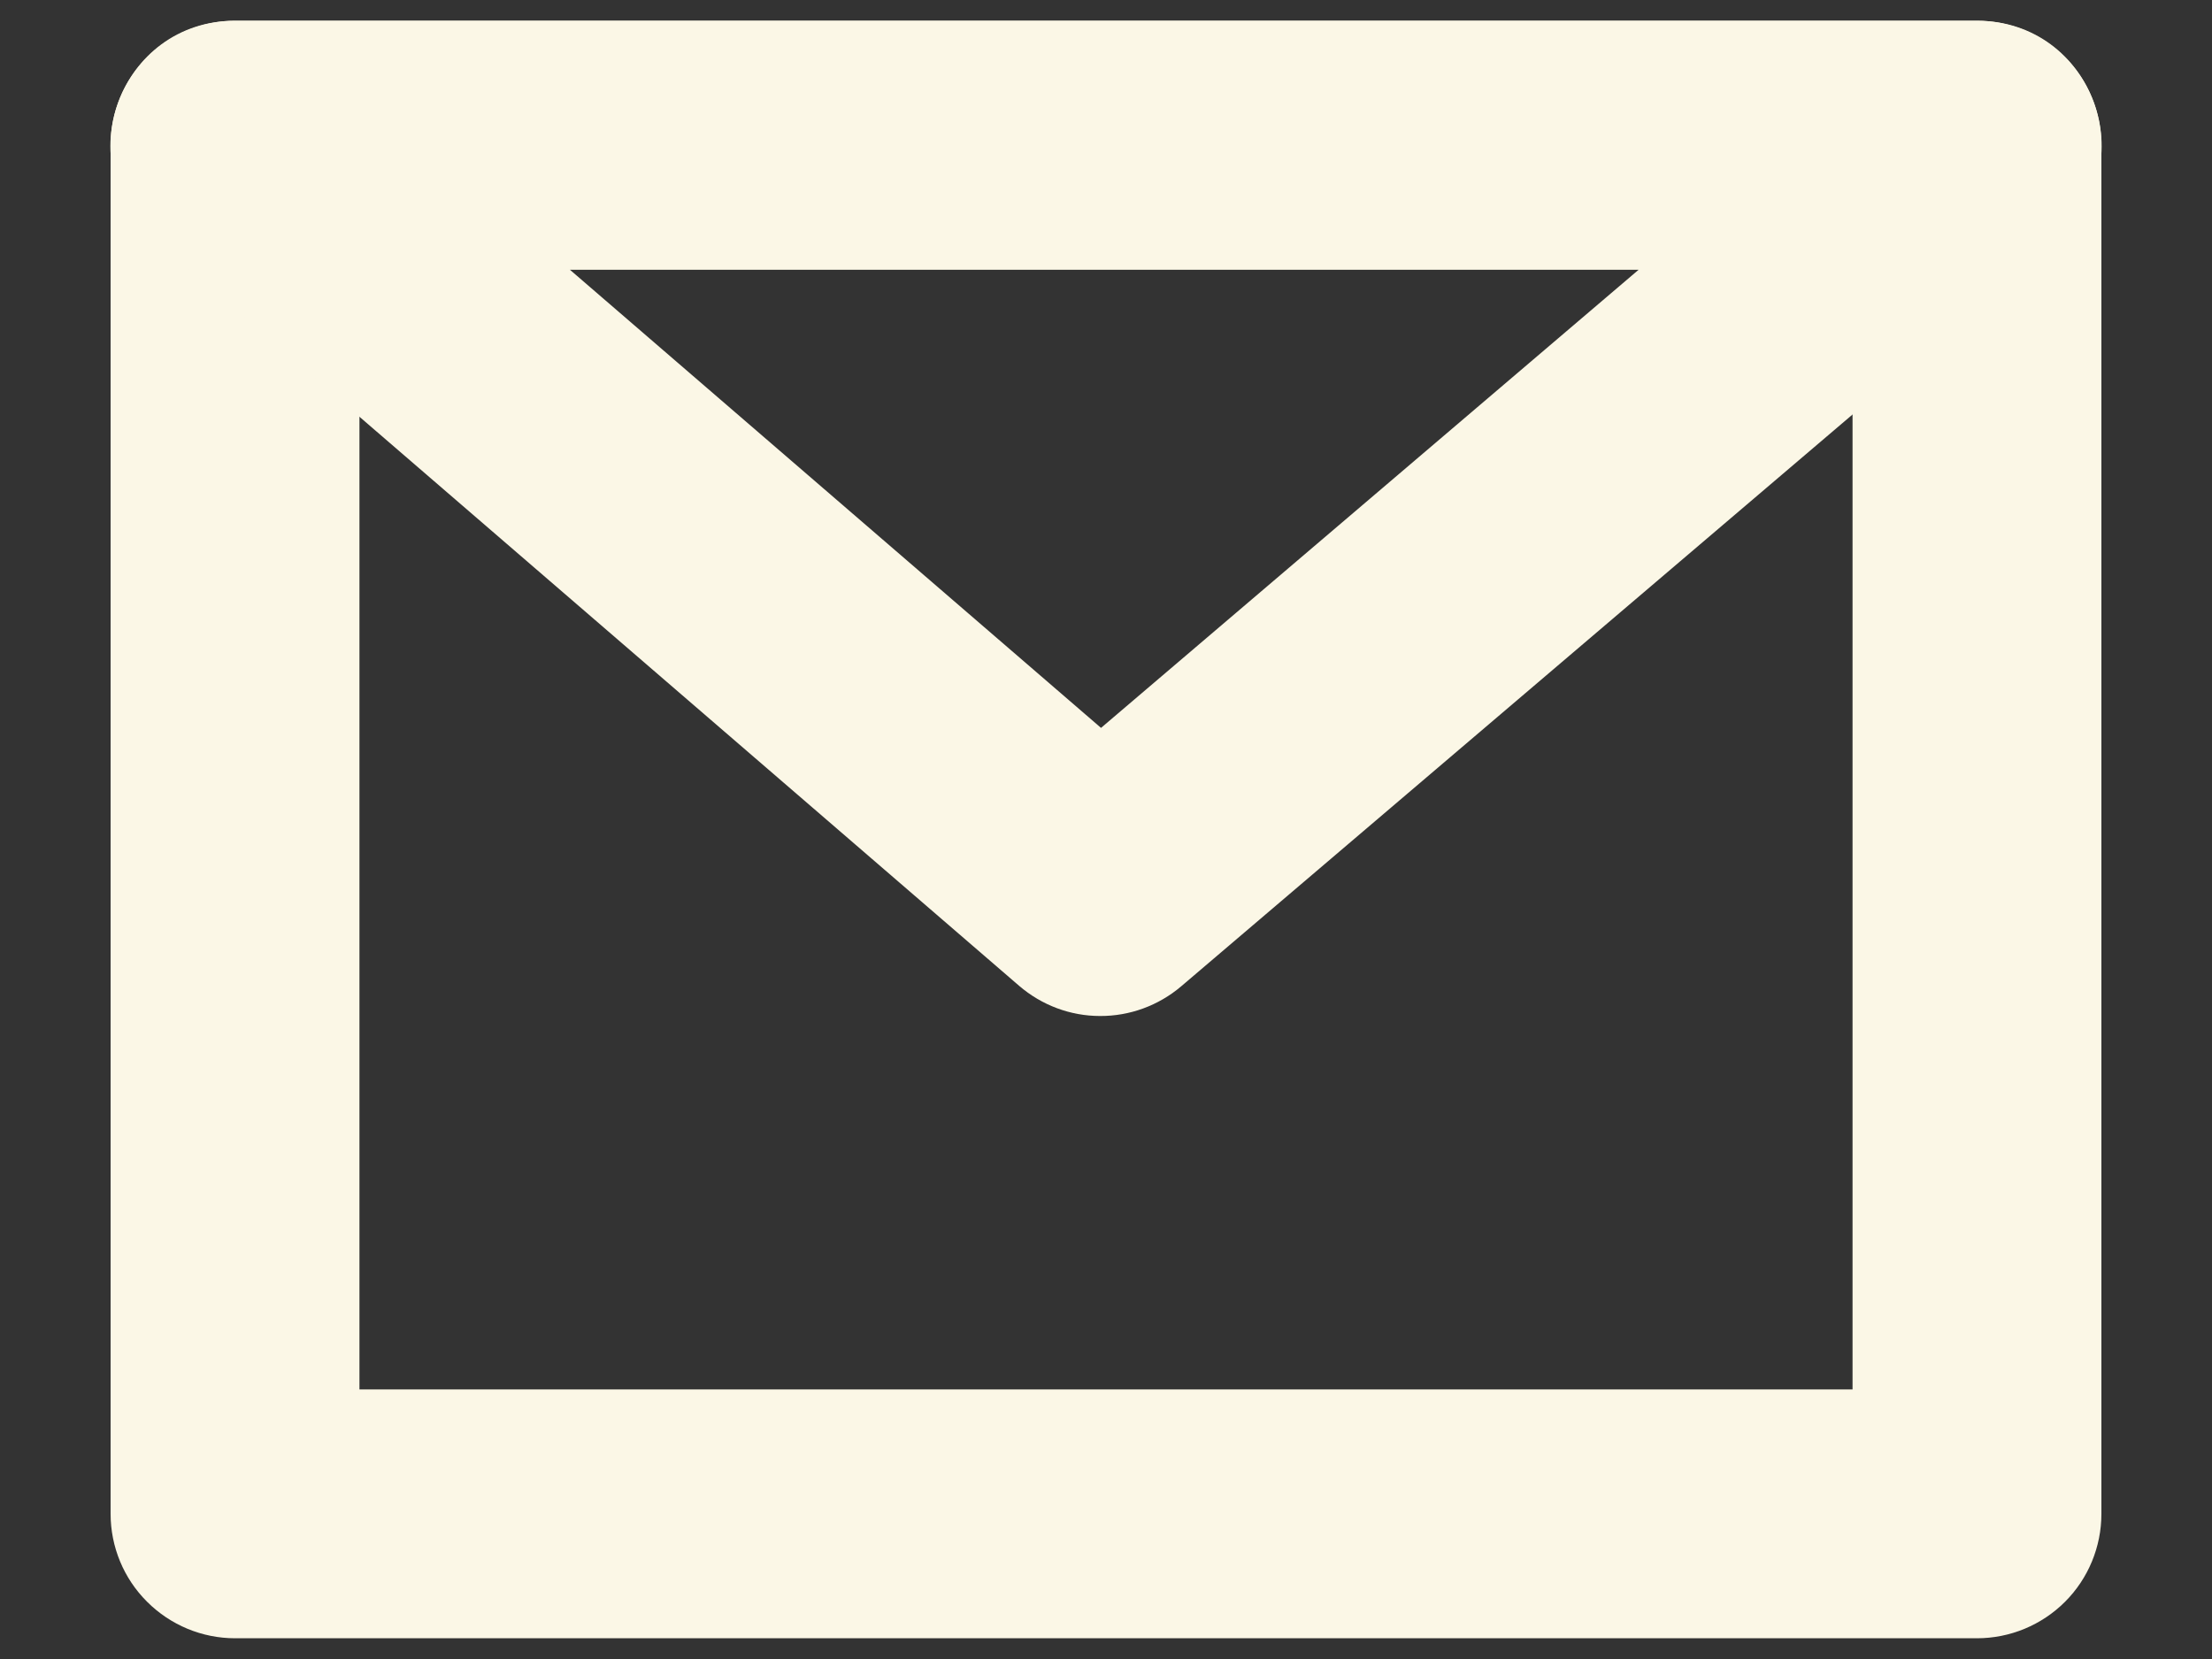
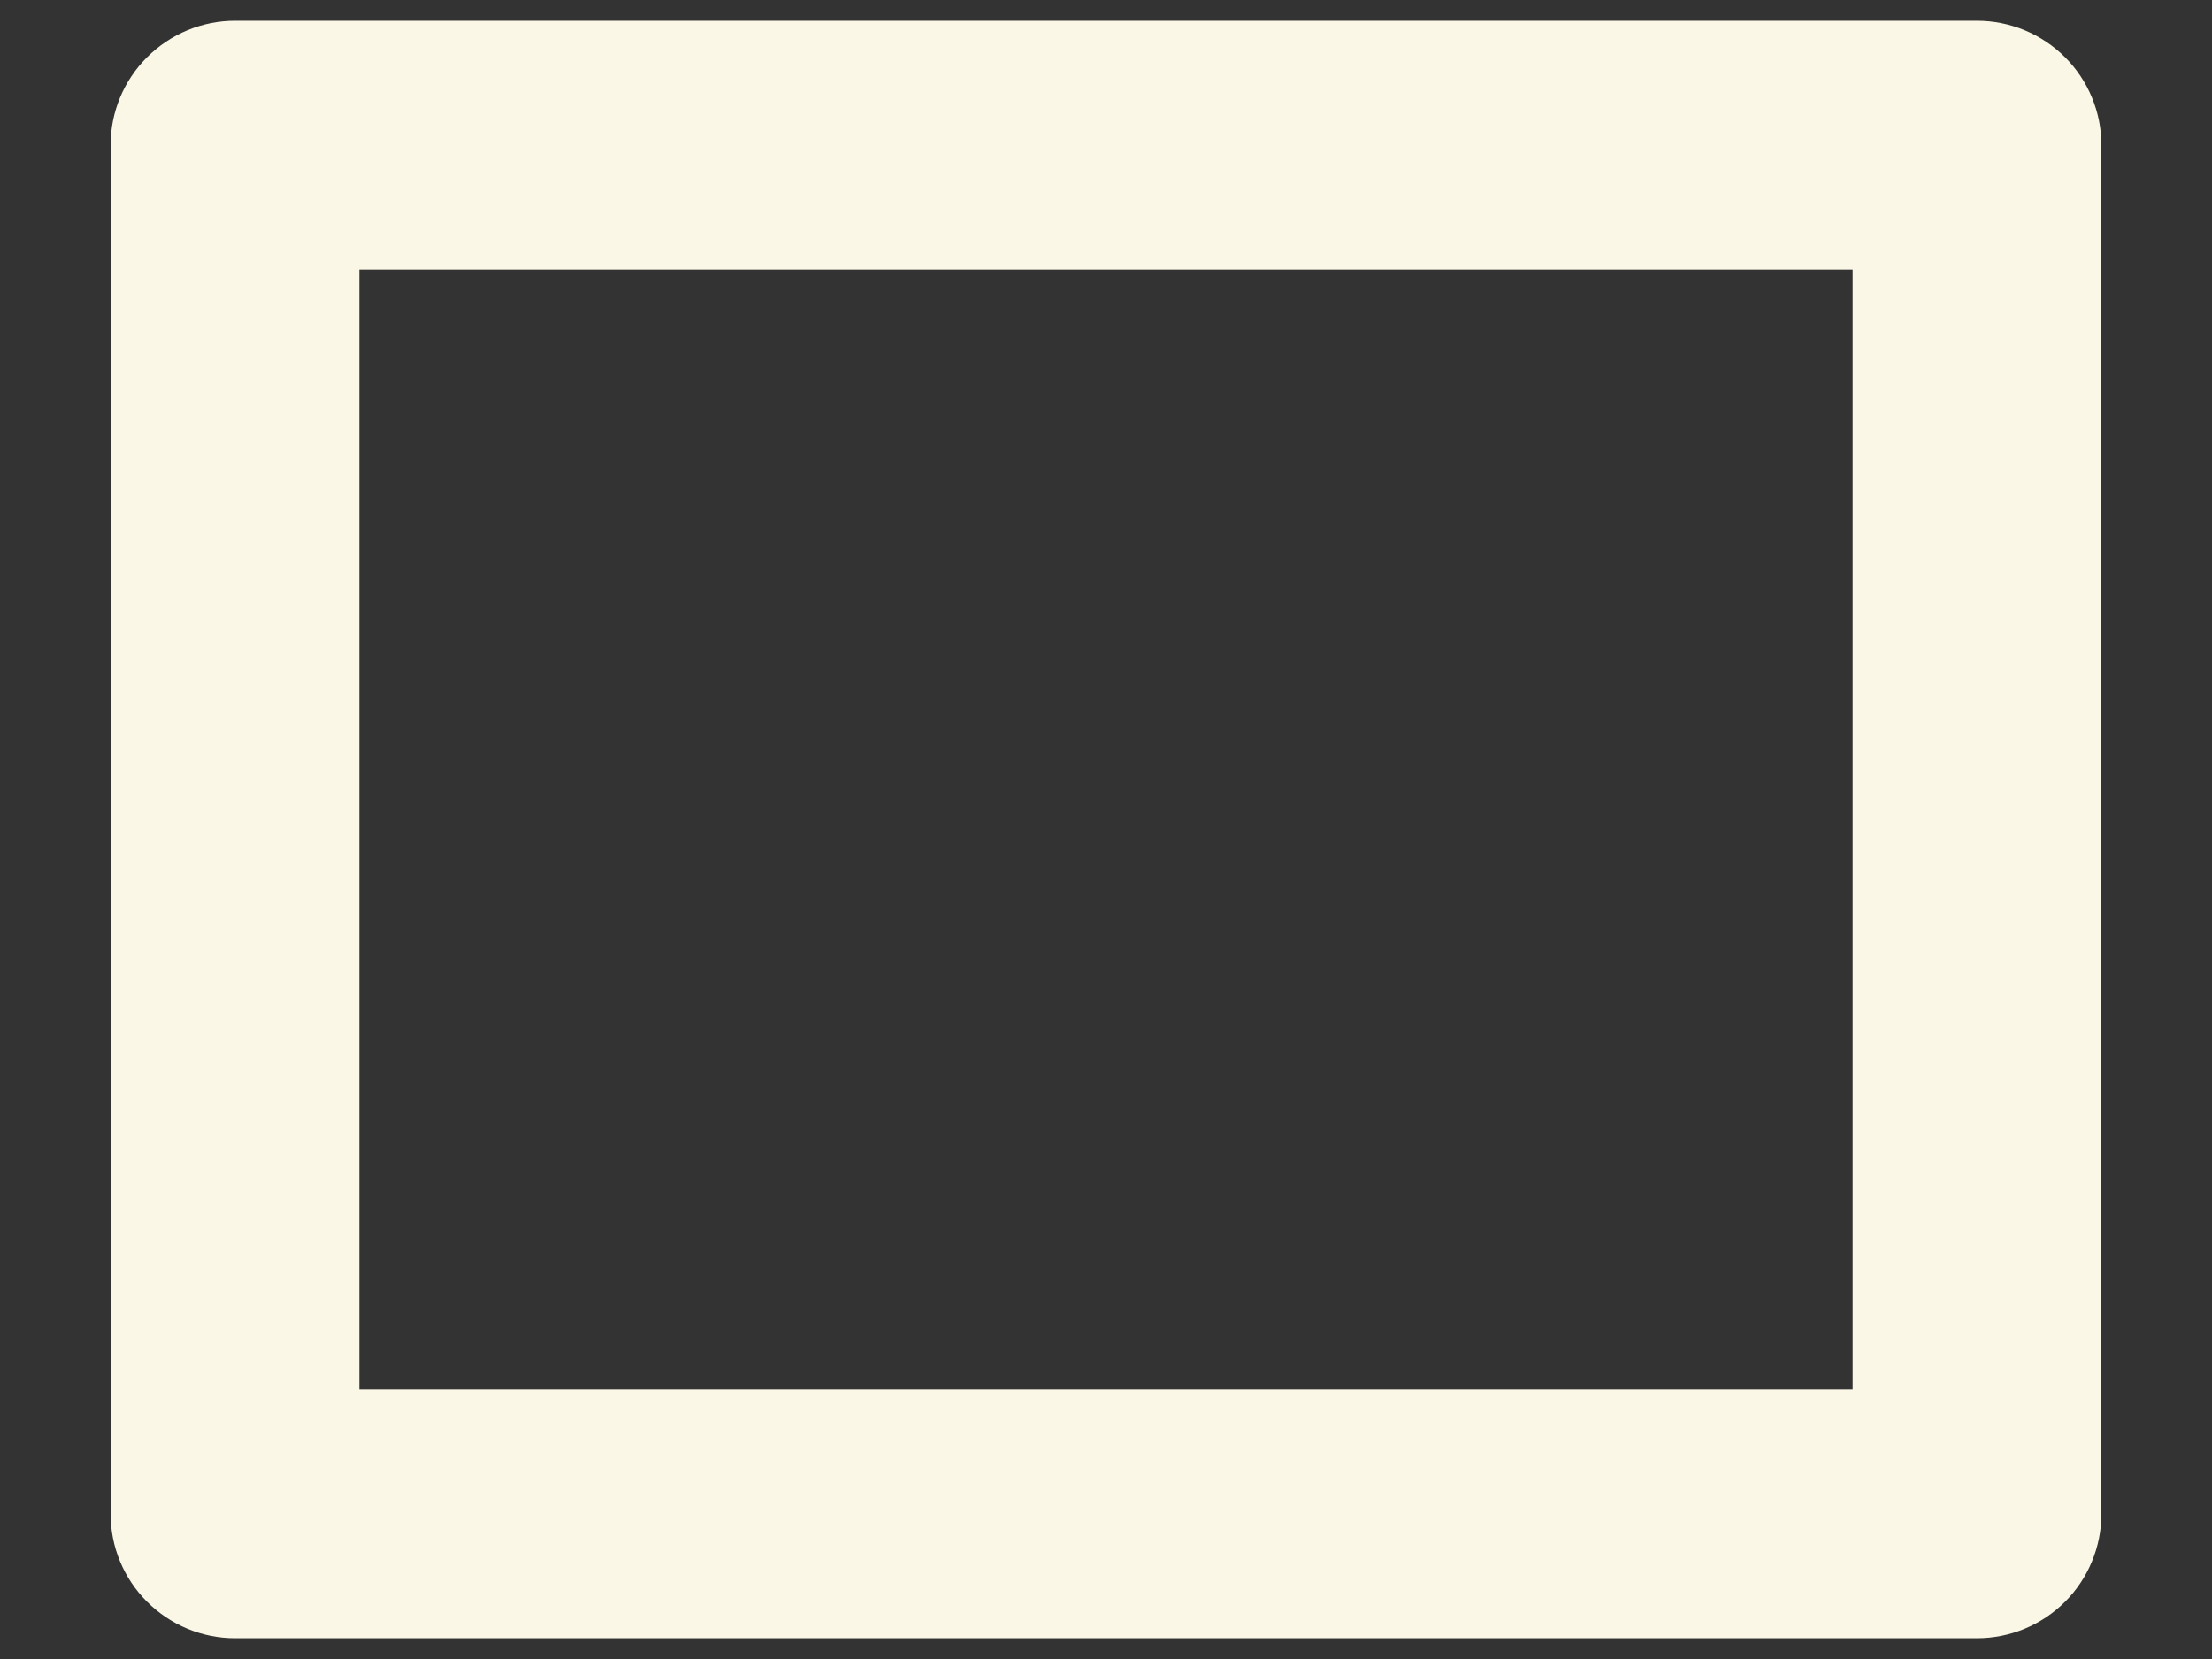
<svg xmlns="http://www.w3.org/2000/svg" width="16" height="12" viewBox="0 0 16 12" fill="none">
  <rect x="0" y="0" width="16" height="12" fill="#333333" stroke="none" />
  <path fill-rule="evenodd" clip-rule="evenodd" d="M14.3 0.15H1.7C1.462 0.15 1.233 0.245 1.064 0.414C0.895 0.582 0.8 0.811 0.8 1.05V10.95C0.8 11.189 0.895 11.418 1.064 11.586C1.233 11.755 1.462 11.85 1.7 11.85H14.3C14.539 11.85 14.768 11.755 14.937 11.586C15.105 11.418 15.2 11.189 15.2 10.95V1.05C15.2 0.811 15.105 0.582 14.937 0.414C14.768 0.245 14.539 0.15 14.3 0.15ZM2.6 10.05V1.95H13.4V10.05H2.6Z" fill="#FBF7E6" />
-   <path fill-rule="evenodd" clip-rule="evenodd" d="M14.883 1.735L8.543 7.135C8.379 7.274 8.171 7.35 7.957 7.349C7.742 7.349 7.535 7.271 7.372 7.131L1.112 1.731C0.481 1.187 0.866 0.15 1.7 0.15H14.3C15.137 0.15 15.521 1.192 14.883 1.735ZM4.121 1.95L7.964 5.265L11.854 1.95H4.121Z" fill="#FBF7E6" />
</svg>